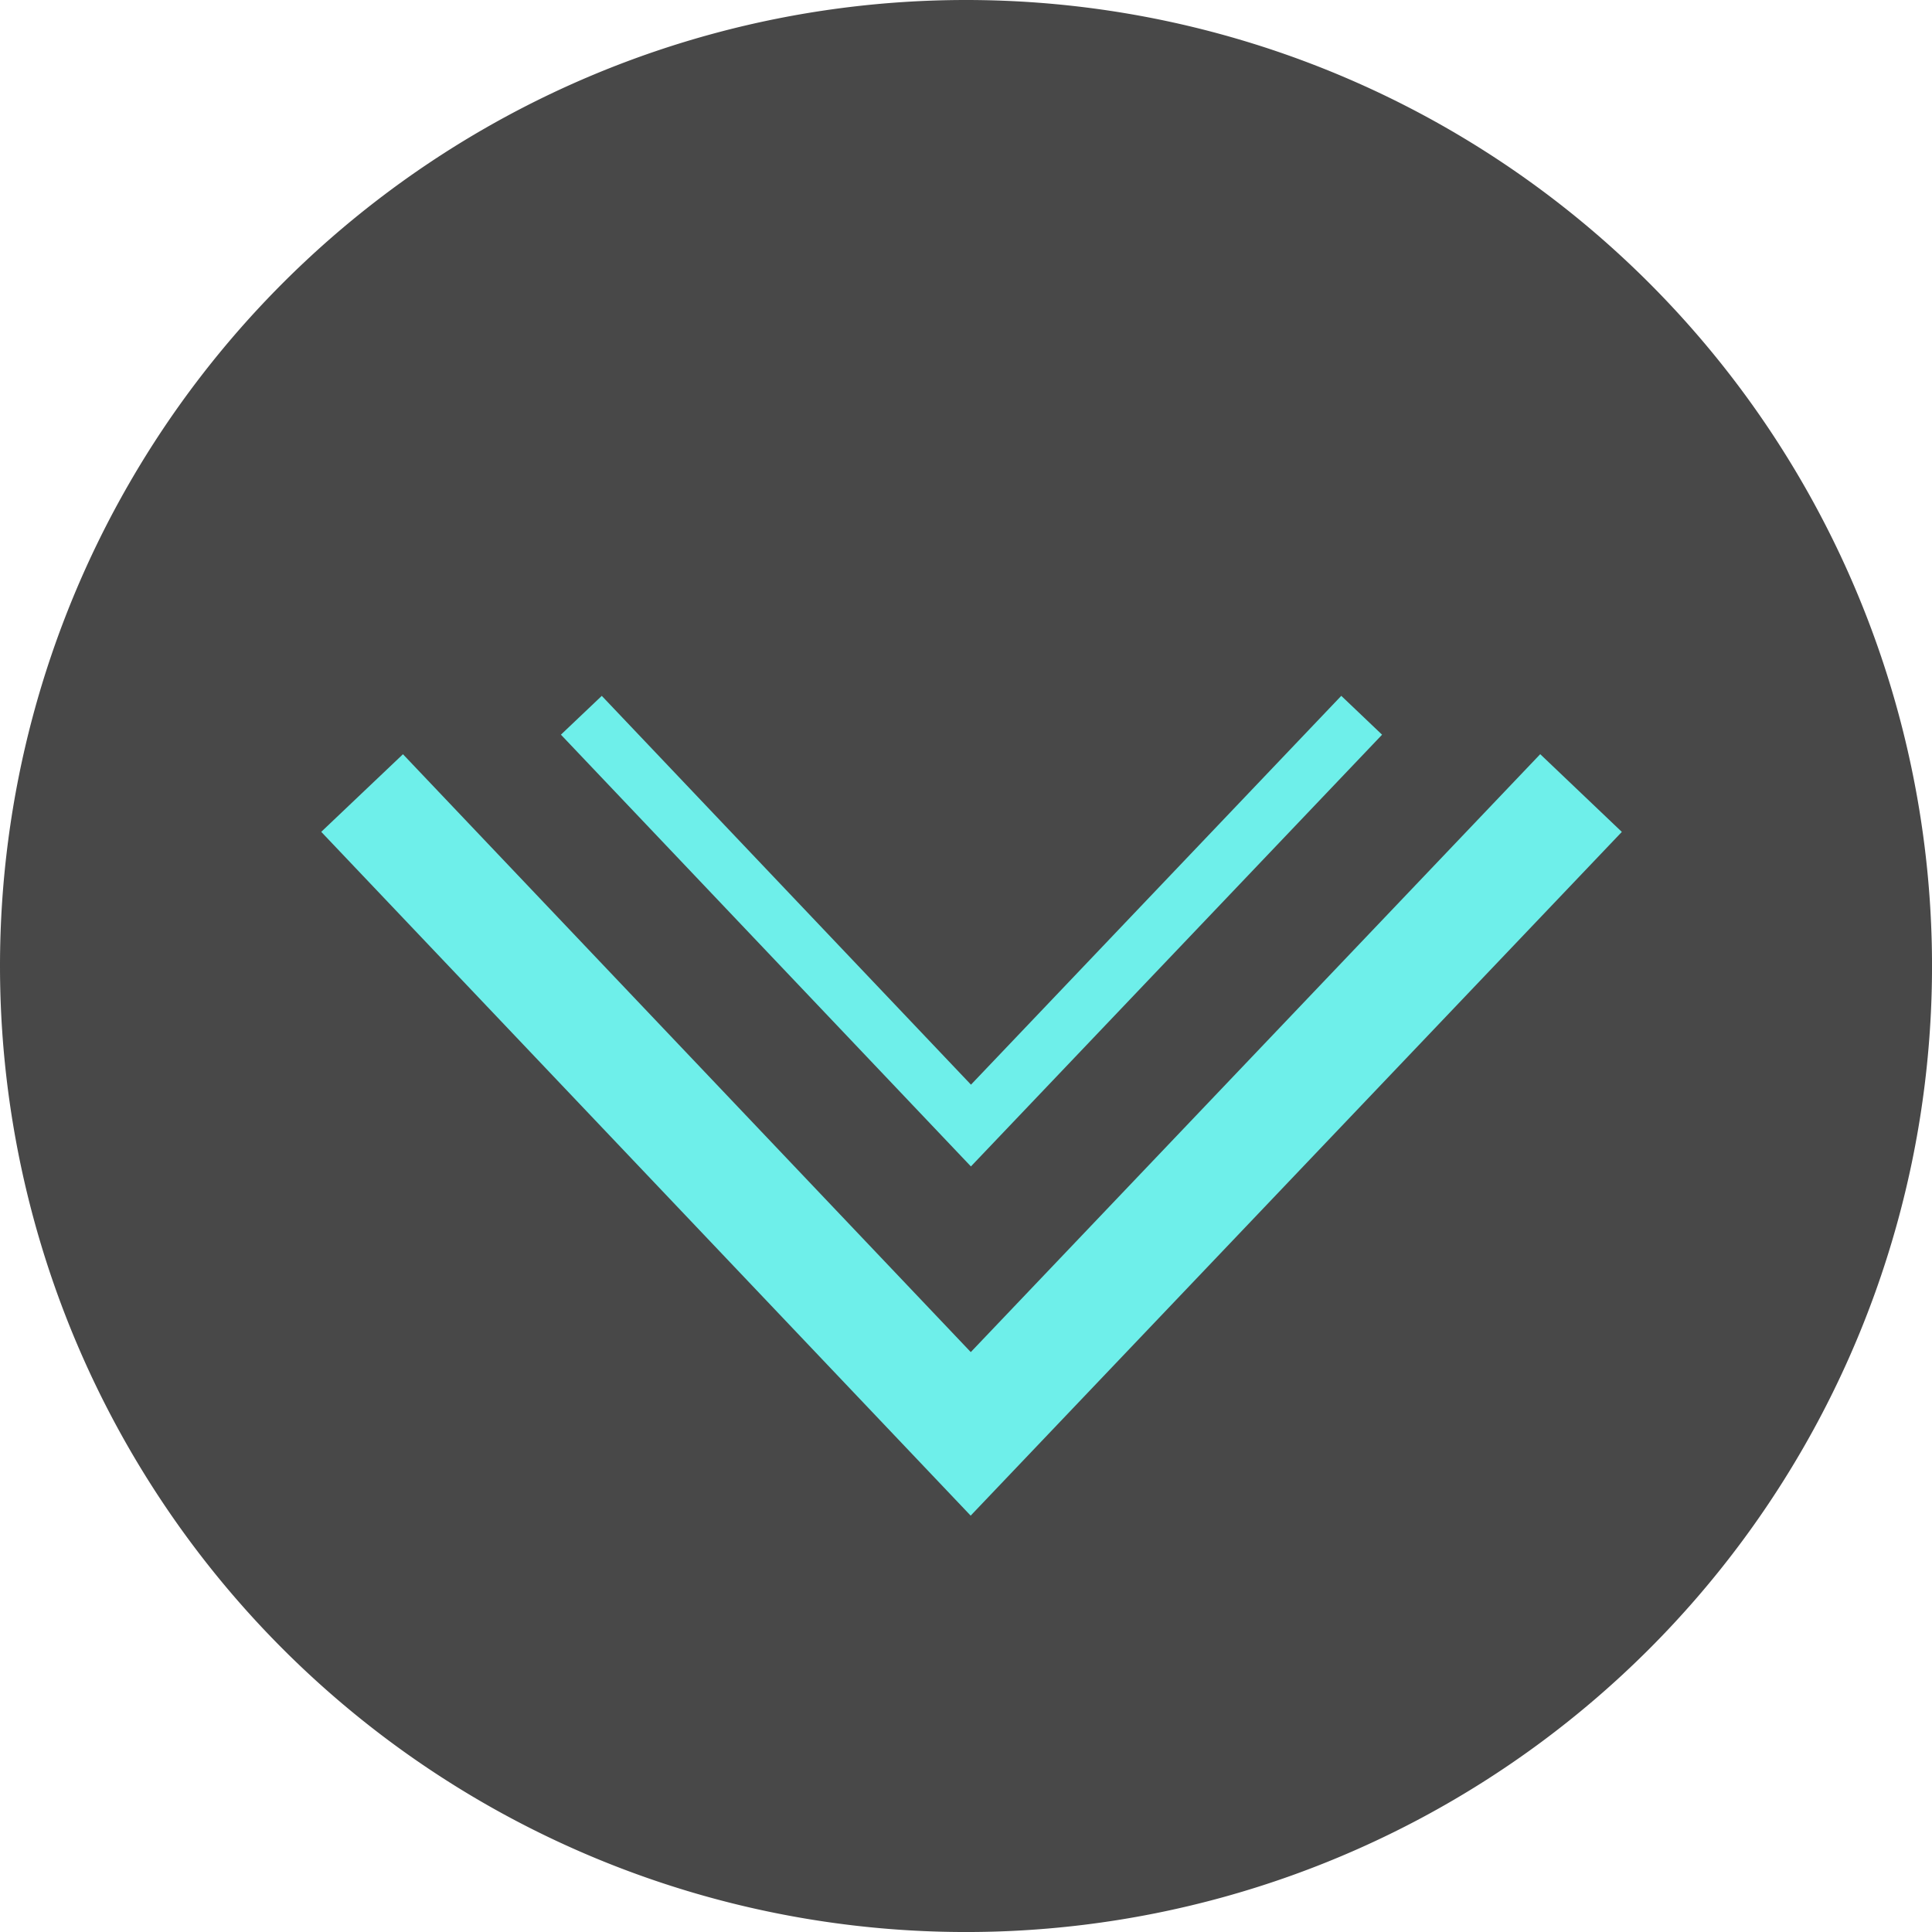
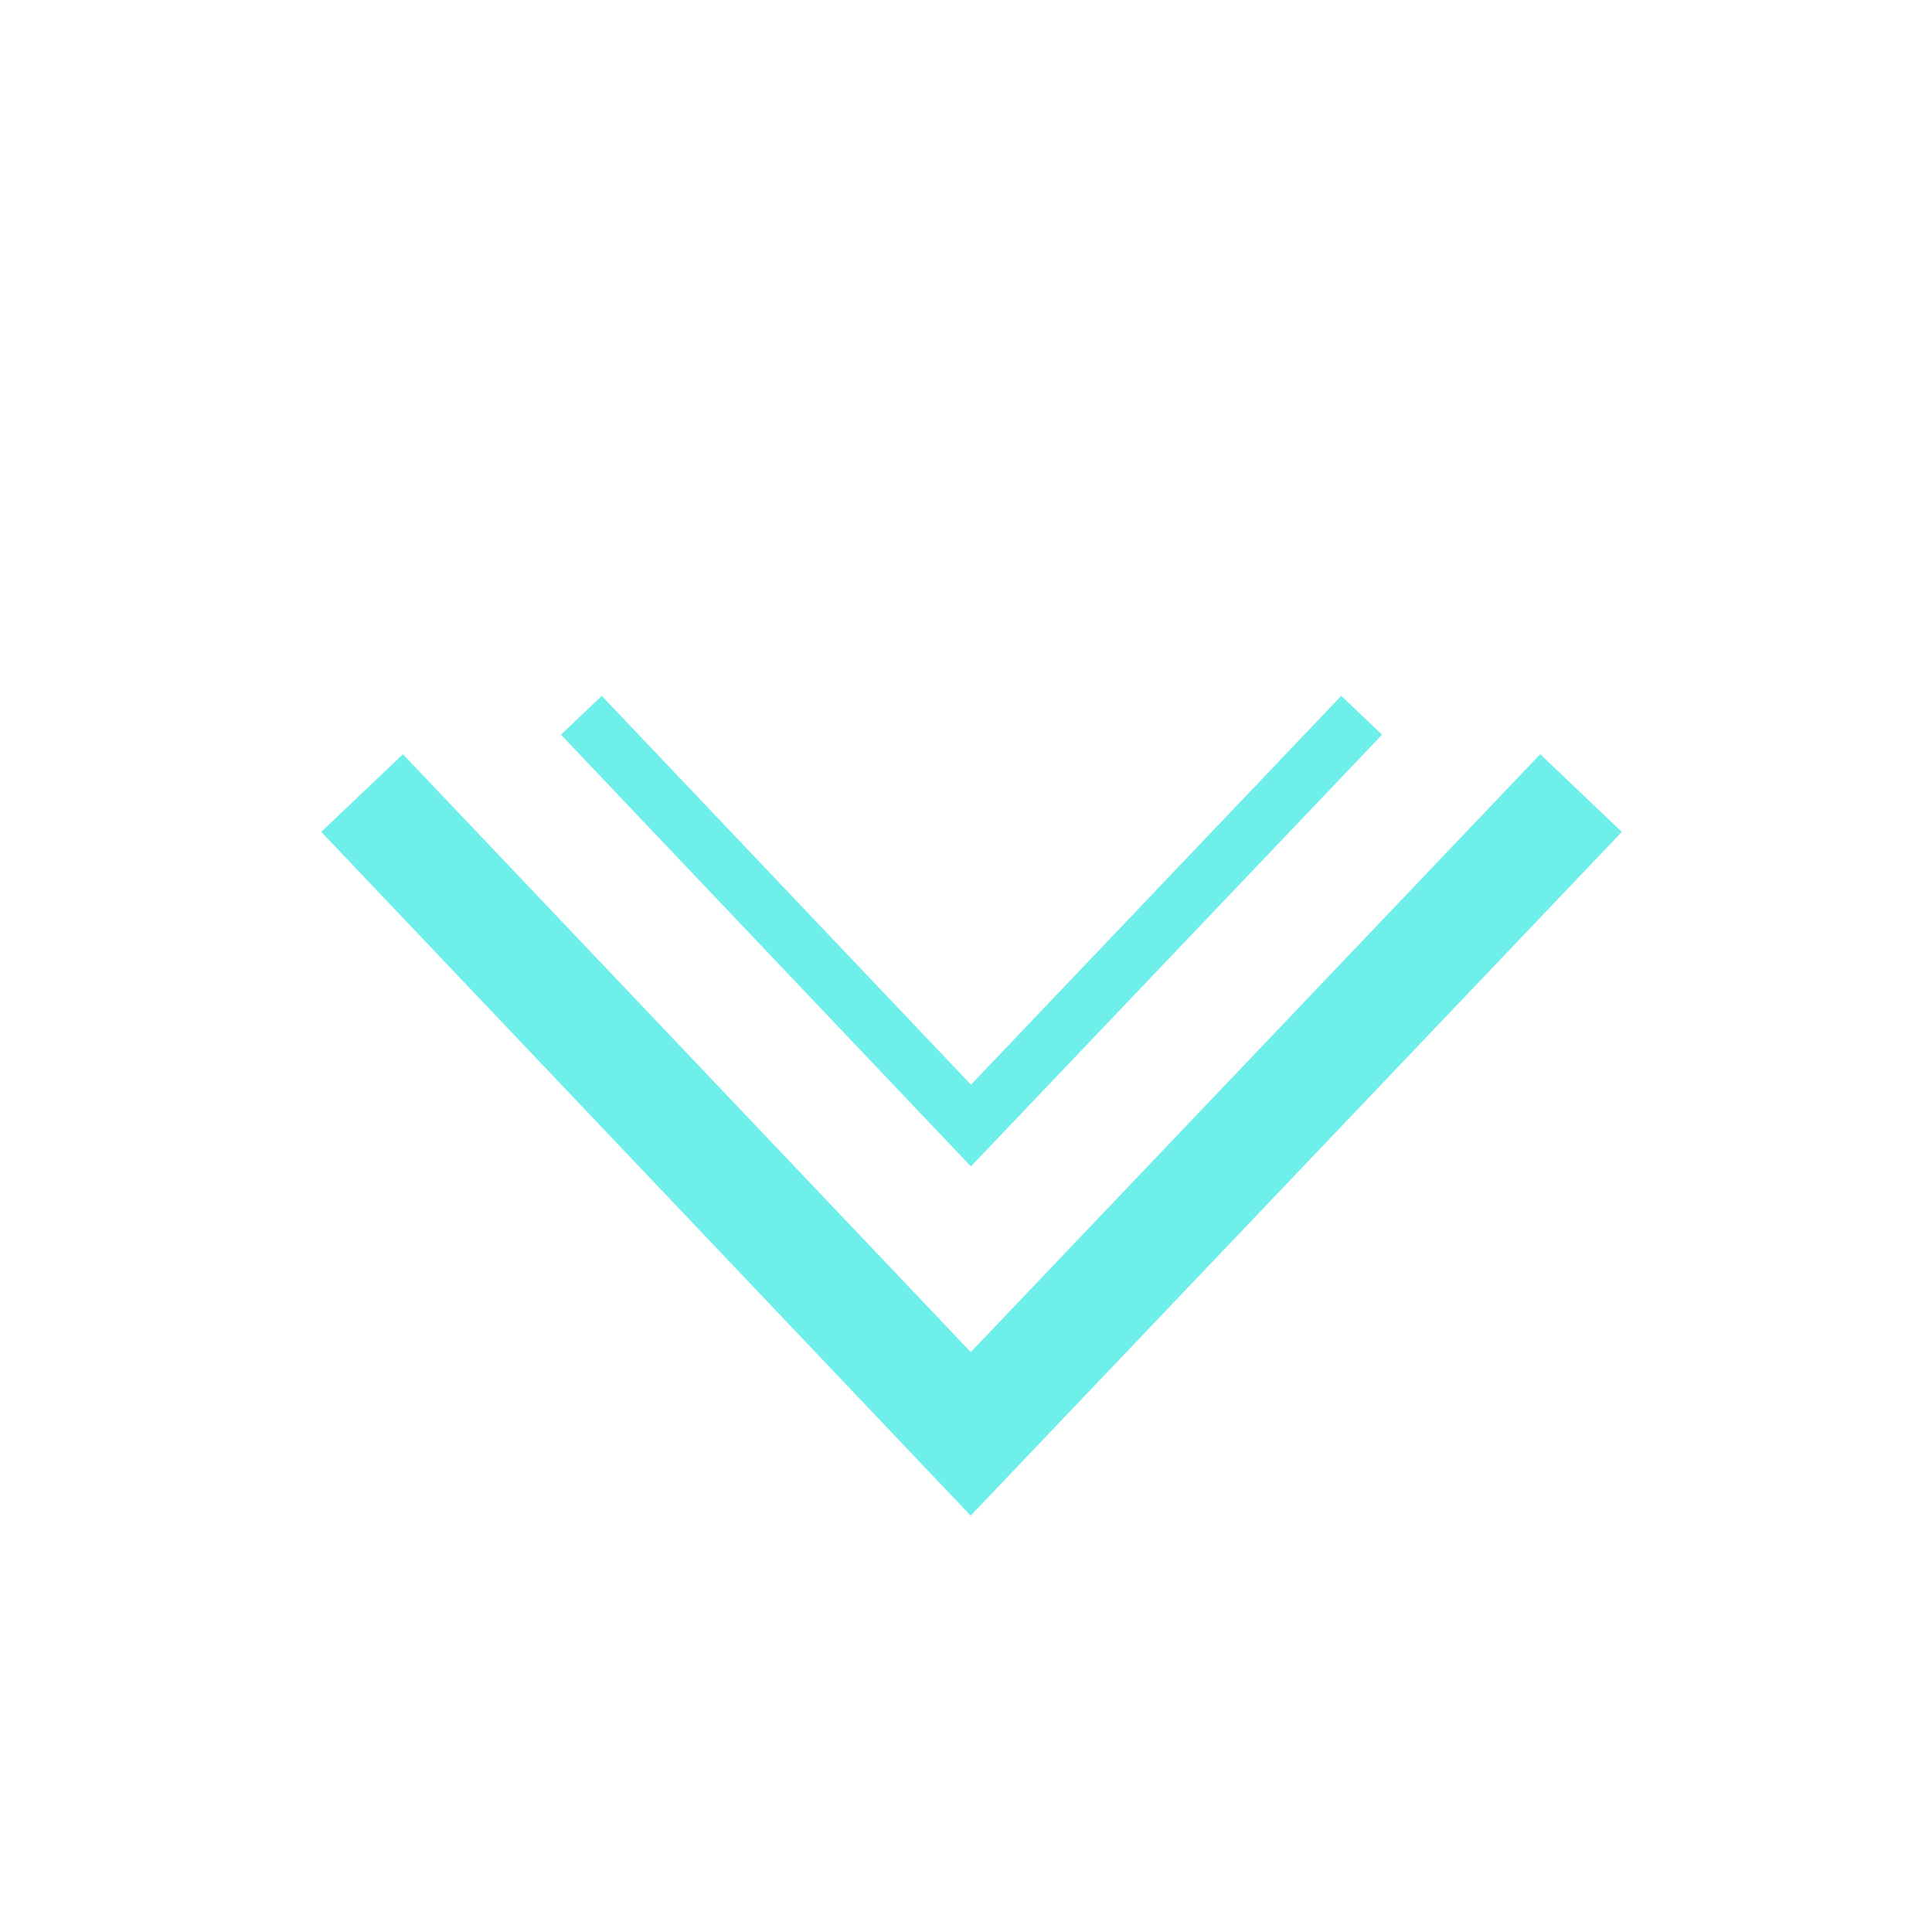
<svg xmlns="http://www.w3.org/2000/svg" viewBox="0 0 68.567 68.568">
  <defs>
    <style>
      .cls-1 {
        fill: #333;
        opacity: 0.891;
      }

      .cls-2, .cls-3 {
        fill: none;
        stroke: #6eefea;
      }

      .cls-2 {
        stroke-width: 4px;
      }

      .cls-3 {
        stroke-width: 2px;
      }
    </style>
  </defs>
  <g id="Gruppe_963" data-name="Gruppe 963" transform="translate(-926 -975.634)">
-     <path id="Pfad_682" data-name="Pfad 682" class="cls-1" d="M34.284,0A34.284,34.284,0,1,1,0,34.284,34.284,34.284,0,0,1,34.284,0Z" transform="translate(926 975.634)" />
    <g id="Gruppe_894" data-name="Gruppe 894" transform="translate(938.851 999.779)">
      <path id="Pfad_671" data-name="Pfad 671" class="cls-2" d="M6735.378,2532.341l21.6,22.743,21.66-22.743" transform="translate(-6735.378 -2528.341)" />
      <path id="Pfad_672" data-name="Pfad 672" class="cls-3" d="M6735.378,2532.341l13.827,14.561,13.867-14.561" transform="translate(-6727.597 -2531.101)" />
    </g>
  </g>
</svg>